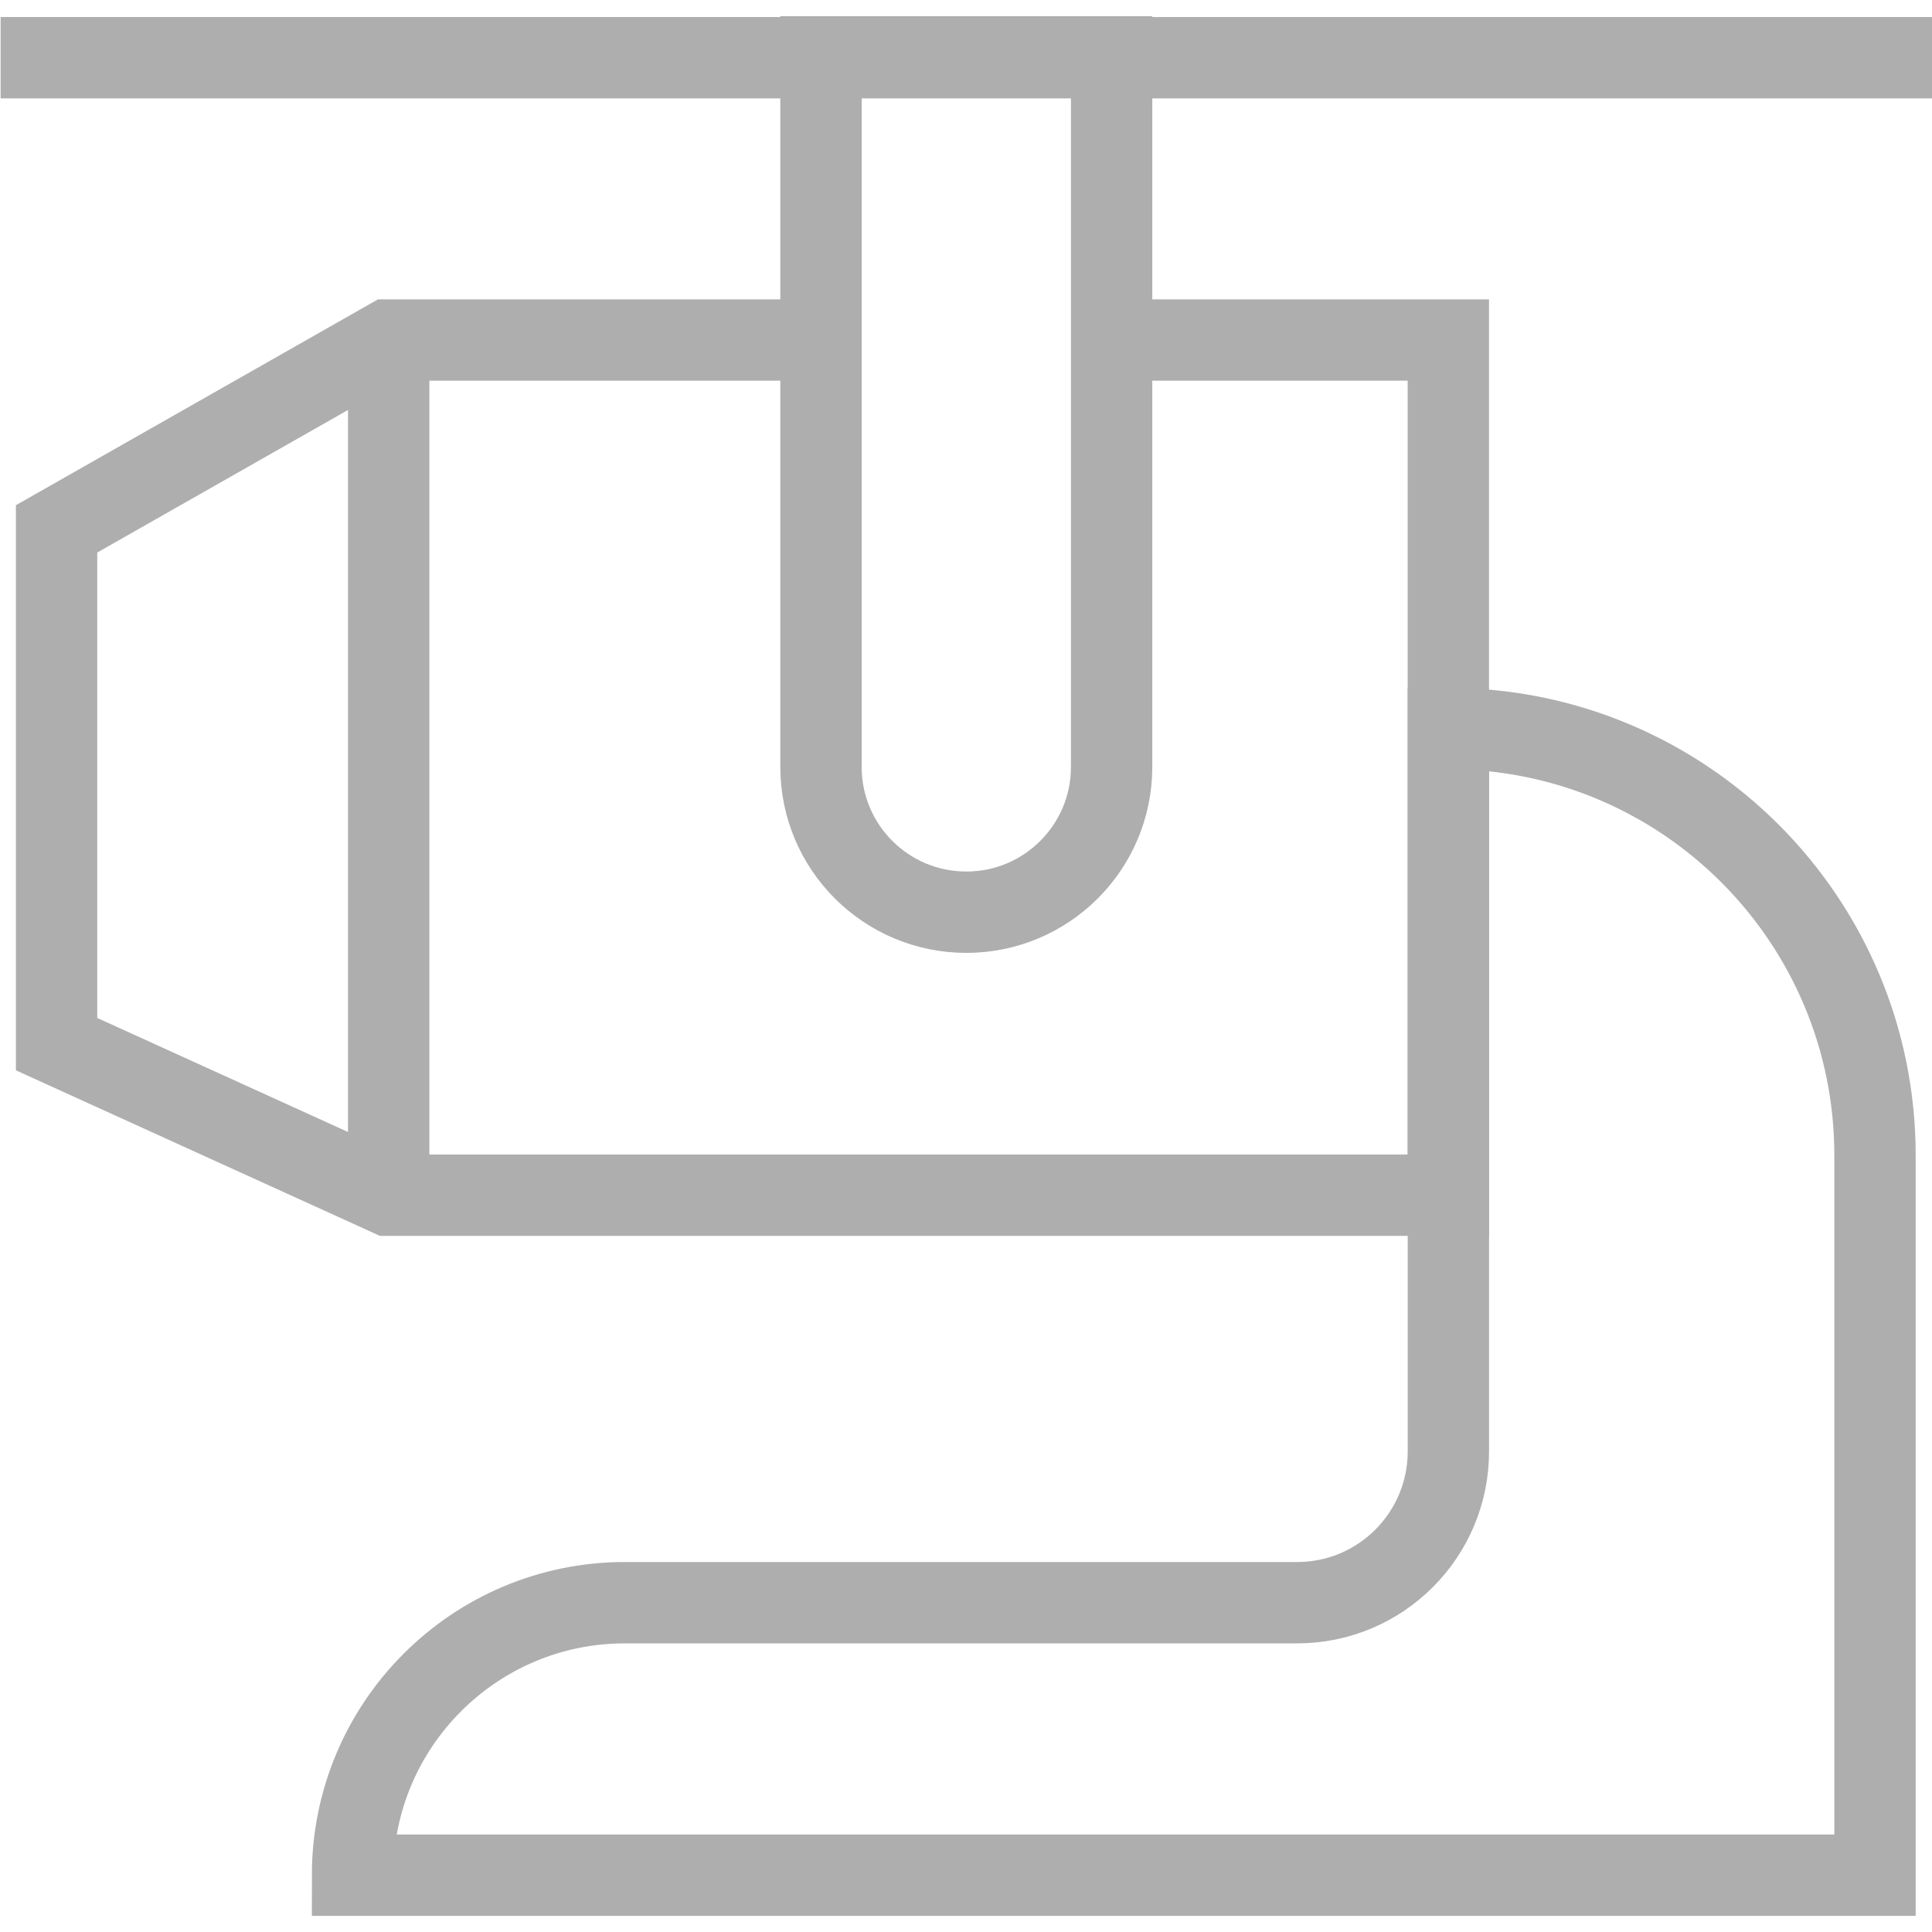
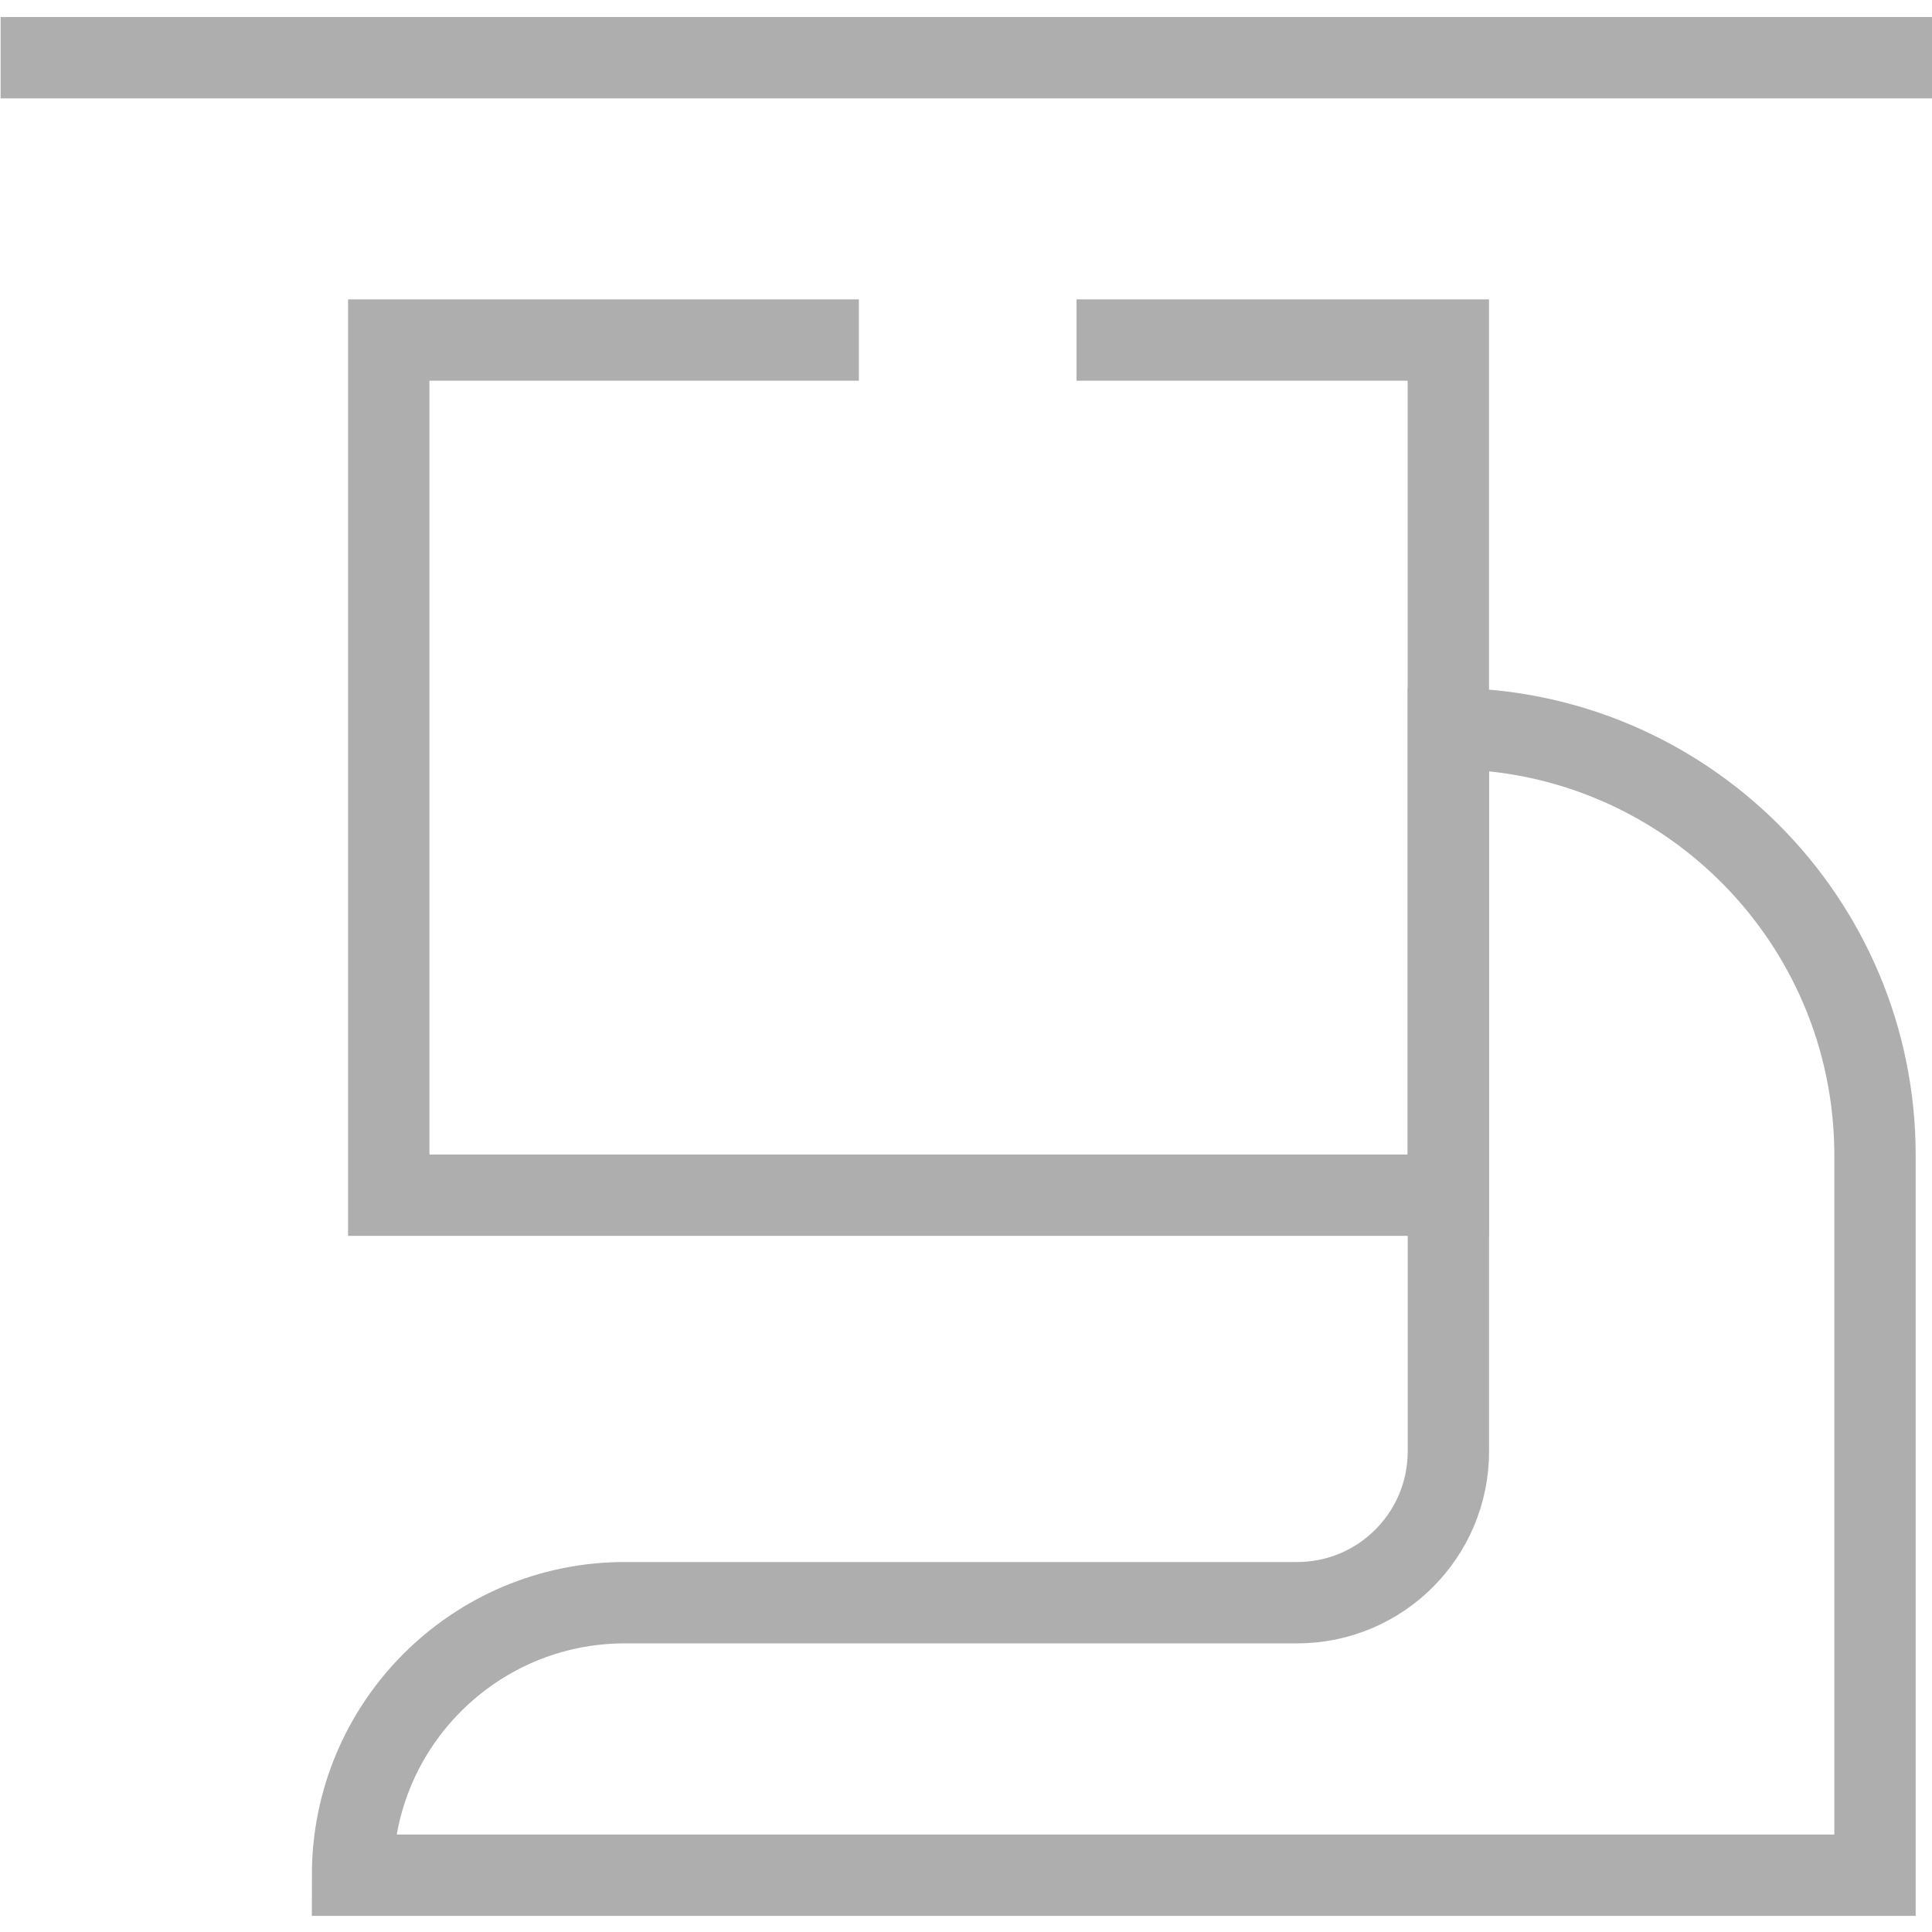
<svg xmlns="http://www.w3.org/2000/svg" width="38" height="38" viewBox="0 0 38 38" fill="none">
  <g clip-path="url(#clip0_8443_19146)">
-     <path d="M21.174 6.688H28.487V23.508H7.646L1.113 20.537V10.402L7.646 6.688H16.893" stroke="#AEAEAE" stroke-width="1.6" stroke-miterlimit="10" />
+     <path d="M21.174 6.688H28.487V23.508H7.646V10.402L7.646 6.688H16.893" stroke="#AEAEAE" stroke-width="1.6" stroke-miterlimit="10" />
    <path d="M36.879 22.725V36.883H6.934C6.934 35.403 7.533 34.063 8.503 33.093C9.473 32.123 10.812 31.523 12.291 31.523H25.513C27.157 31.523 28.488 30.19 28.488 28.546V14.33C30.805 14.33 32.903 15.27 34.422 16.789C35.94 18.308 36.879 20.407 36.879 22.725Z" stroke="#AEAEAE" stroke-width="1.6" stroke-miterlimit="10" />
    <path d="M0.012 1.135H38.002" stroke="#AEAEAE" stroke-width="1.6" stroke-miterlimit="10" />
-     <path d="M19.006 17.942C17.428 17.942 16.148 16.663 16.148 15.085V1.118H21.864V15.085C21.864 16.663 20.584 17.942 19.006 17.942Z" stroke="#AEAEAE" stroke-width="1.6" stroke-miterlimit="10" />
-     <path d="M7.645 6.688V23.508" stroke="#AEAEAE" stroke-width="1.6" stroke-miterlimit="10" />
  </g>
  <defs>
    <clipPath id="clip0_8443_19146">
      <rect width="38" height="38" fill="white" />
    </clipPath>
  </defs>
</svg>